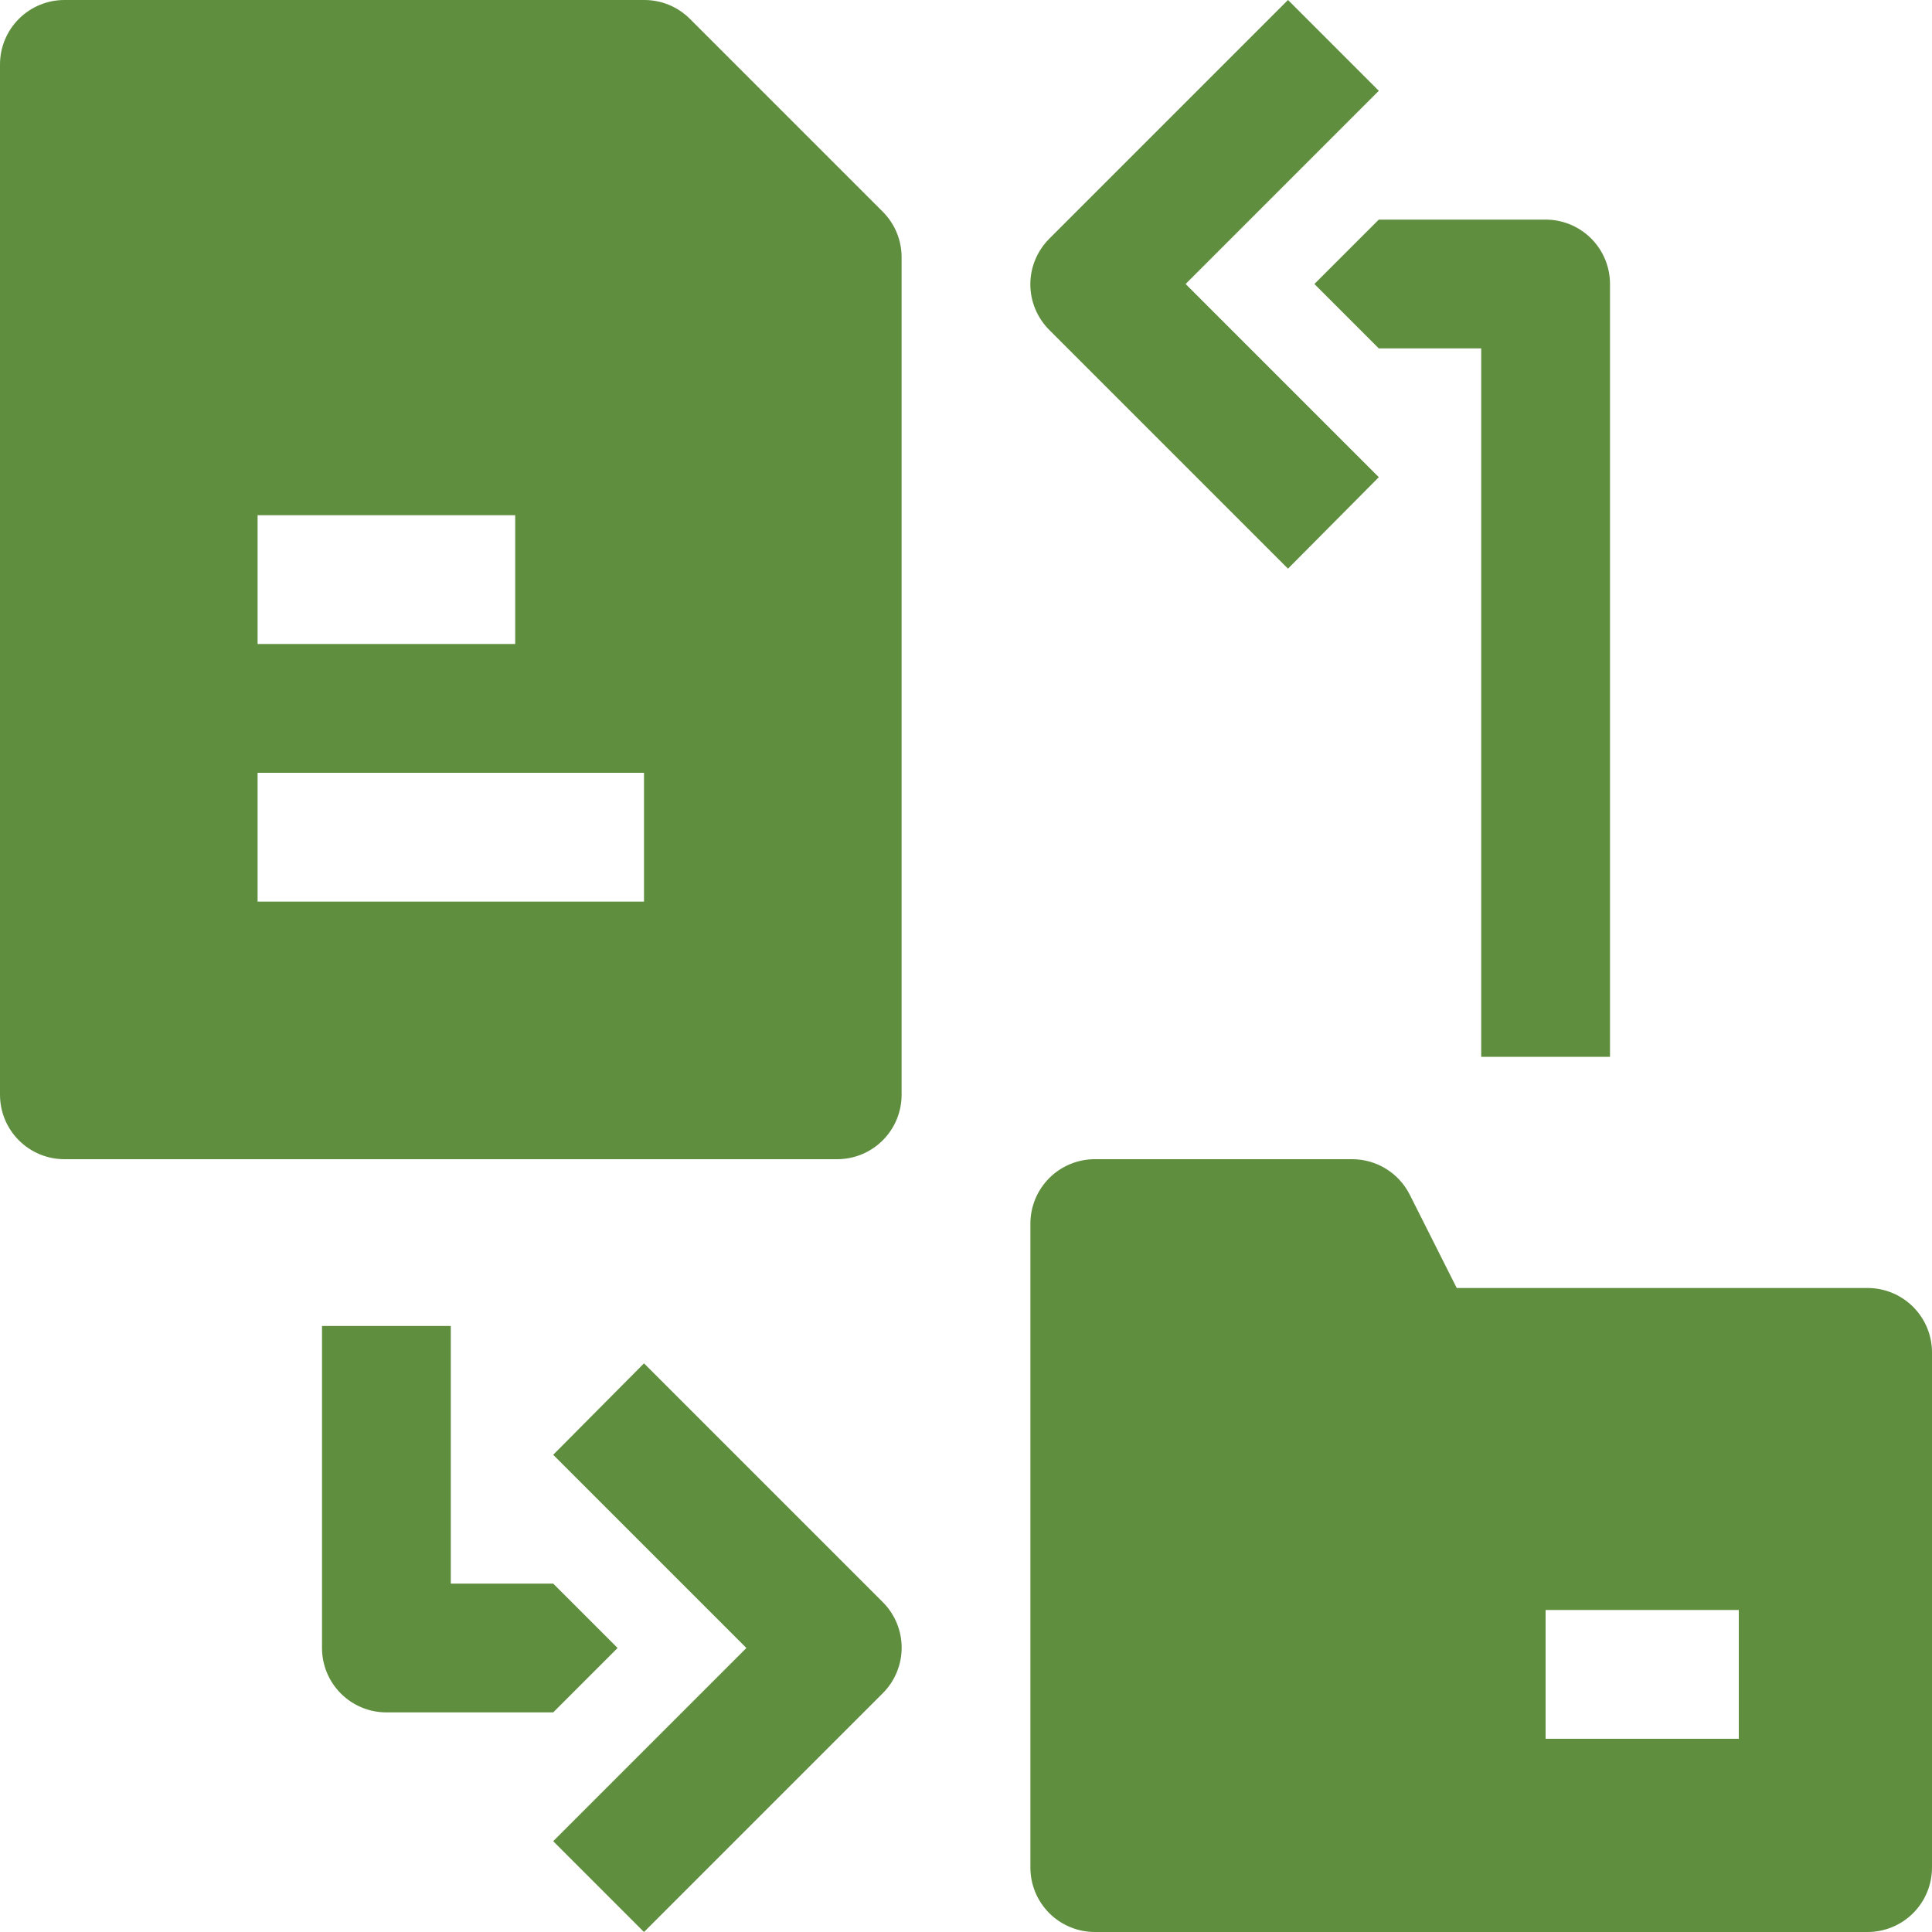
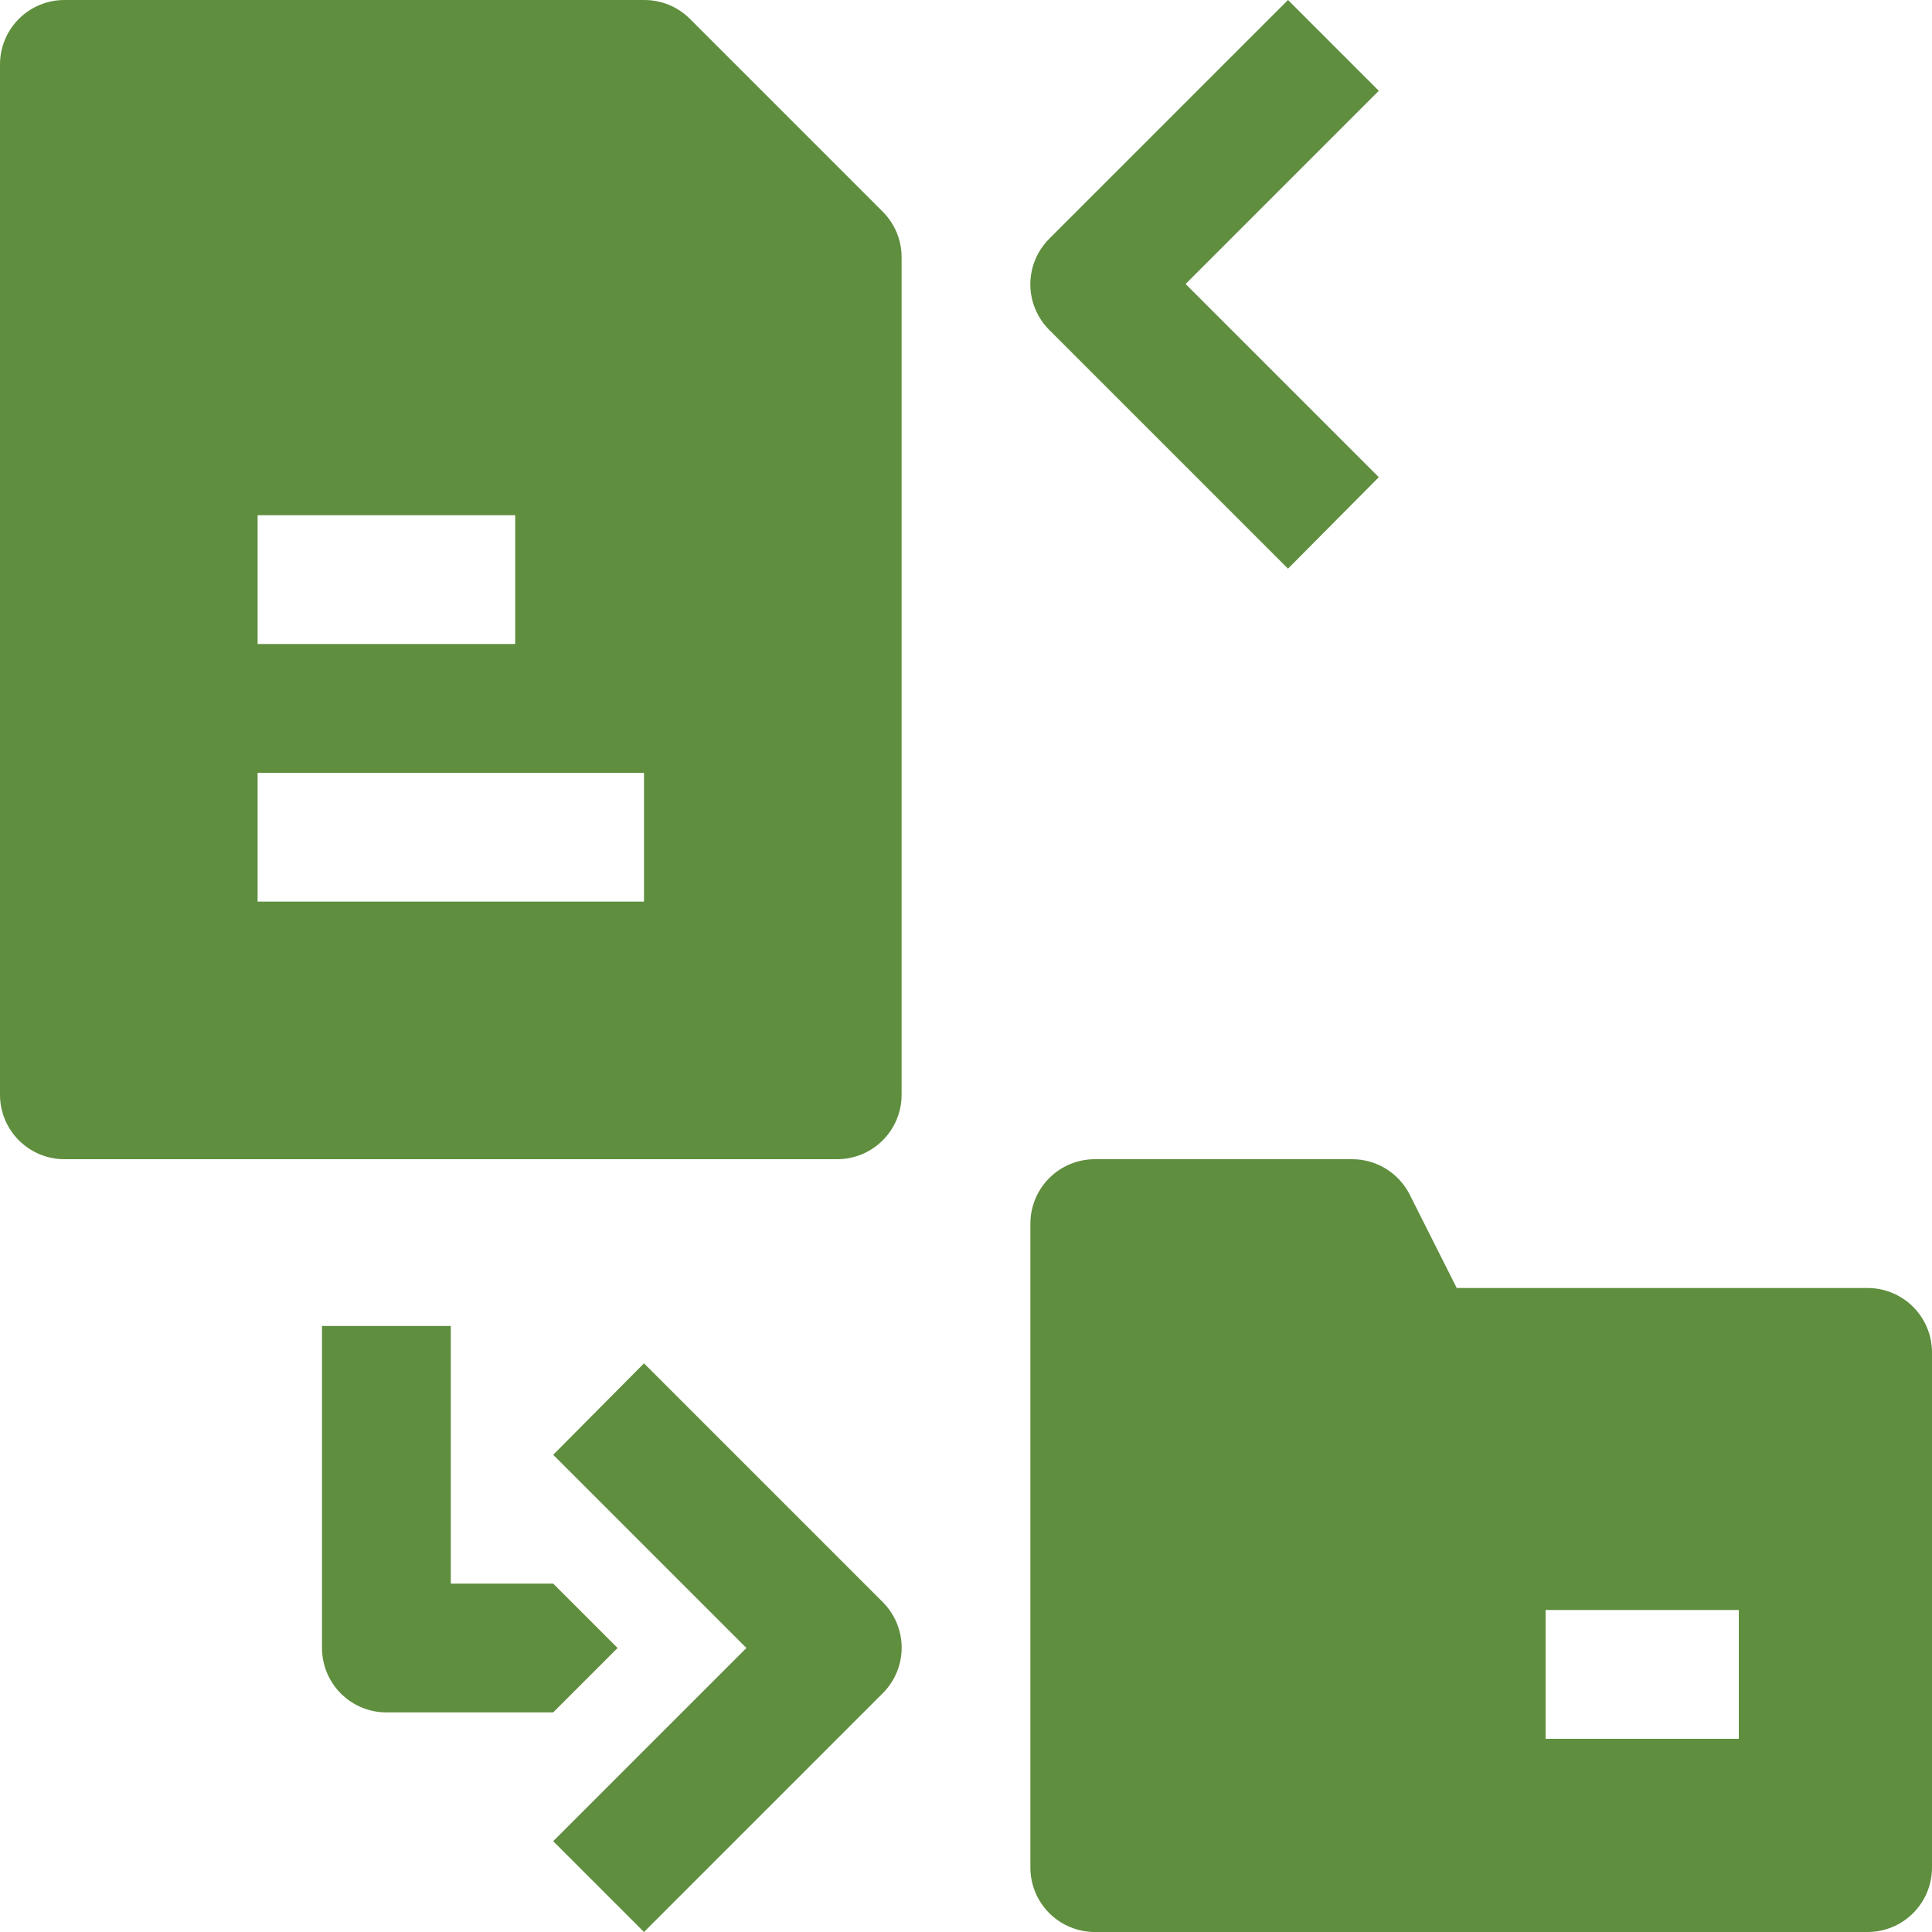
<svg xmlns="http://www.w3.org/2000/svg" width="60" height="60" viewBox="0 0 60 60" fill="none">
  <path d="M21.42 0.58C21.233 0.395 21.012 0.248 20.768 0.148C20.524 0.049 20.263 -0.001 20 3.34286e-05H2C1.47 3.34286e-05 0.961 0.211 0.586 0.586C0.211 0.961 0 1.47 0 2V34C0 34.531 0.211 35.039 0.586 35.414C0.961 35.789 1.47 36 2 36H26C26.53 36 27.039 35.789 27.414 35.414C27.789 35.039 28 34.531 28 34V8C28.002 7.737 27.951 7.476 27.852 7.232C27.752 6.989 27.605 6.767 27.42 6.58L21.42 0.58ZM8 16H16V20H8V16ZM20 28H8V24H20V28ZM58 40H45.24L43.78 37.1C43.614 36.77 43.359 36.493 43.045 36.299C42.731 36.105 42.369 36.001 42 36H34C33.47 36 32.961 36.211 32.586 36.586C32.211 36.961 32 37.47 32 38V58C32 58.531 32.211 59.039 32.586 59.414C32.961 59.789 33.47 60 34 60H58C58.53 60 59.039 59.789 59.414 59.414C59.789 59.039 60 58.531 60 58V42C60 41.47 59.789 40.961 59.414 40.586C59.039 40.211 58.53 40 58 40ZM54 54H48V50H54V54ZM20 42.34L17.18 45.18L23.18 51.18L17.18 57.18L20 60L27.42 52.58C27.793 52.205 28.002 51.698 28.002 51.17C28.002 50.642 27.793 50.135 27.42 49.76L20 42.34Z" fill="#5F8E3E" />
-   <path d="M19.18 51.18L17.18 49.18H14V41.18H10V51.18C10 51.71 10.211 52.219 10.586 52.594C10.961 52.969 11.47 53.18 12 53.18H17.18L19.18 51.18ZM40 17.66L42.82 14.82L36.82 8.82L42.82 2.82L40 0L32.58 7.42C32.208 7.795 31.998 8.302 31.998 8.83C31.998 9.358 32.208 9.865 32.58 10.24L40 17.66Z" fill="#5F8E3E" />
-   <path d="M40.82 8.82L42.82 10.82H46V32.82H50V8.82C50 8.29 49.79 7.781 49.414 7.406C49.039 7.031 48.531 6.82 48 6.82H42.82L40.82 8.82Z" fill="#5F8E3E" />
+   <path d="M19.18 51.18L17.18 49.18H14V41.18H10V51.18C10 51.71 10.211 52.219 10.586 52.594C10.961 52.969 11.47 53.18 12 53.18H17.18ZM40 17.66L42.82 14.82L36.82 8.82L42.82 2.82L40 0L32.58 7.42C32.208 7.795 31.998 8.302 31.998 8.83C31.998 9.358 32.208 9.865 32.58 10.24L40 17.66Z" fill="#5F8E3E" />
</svg>